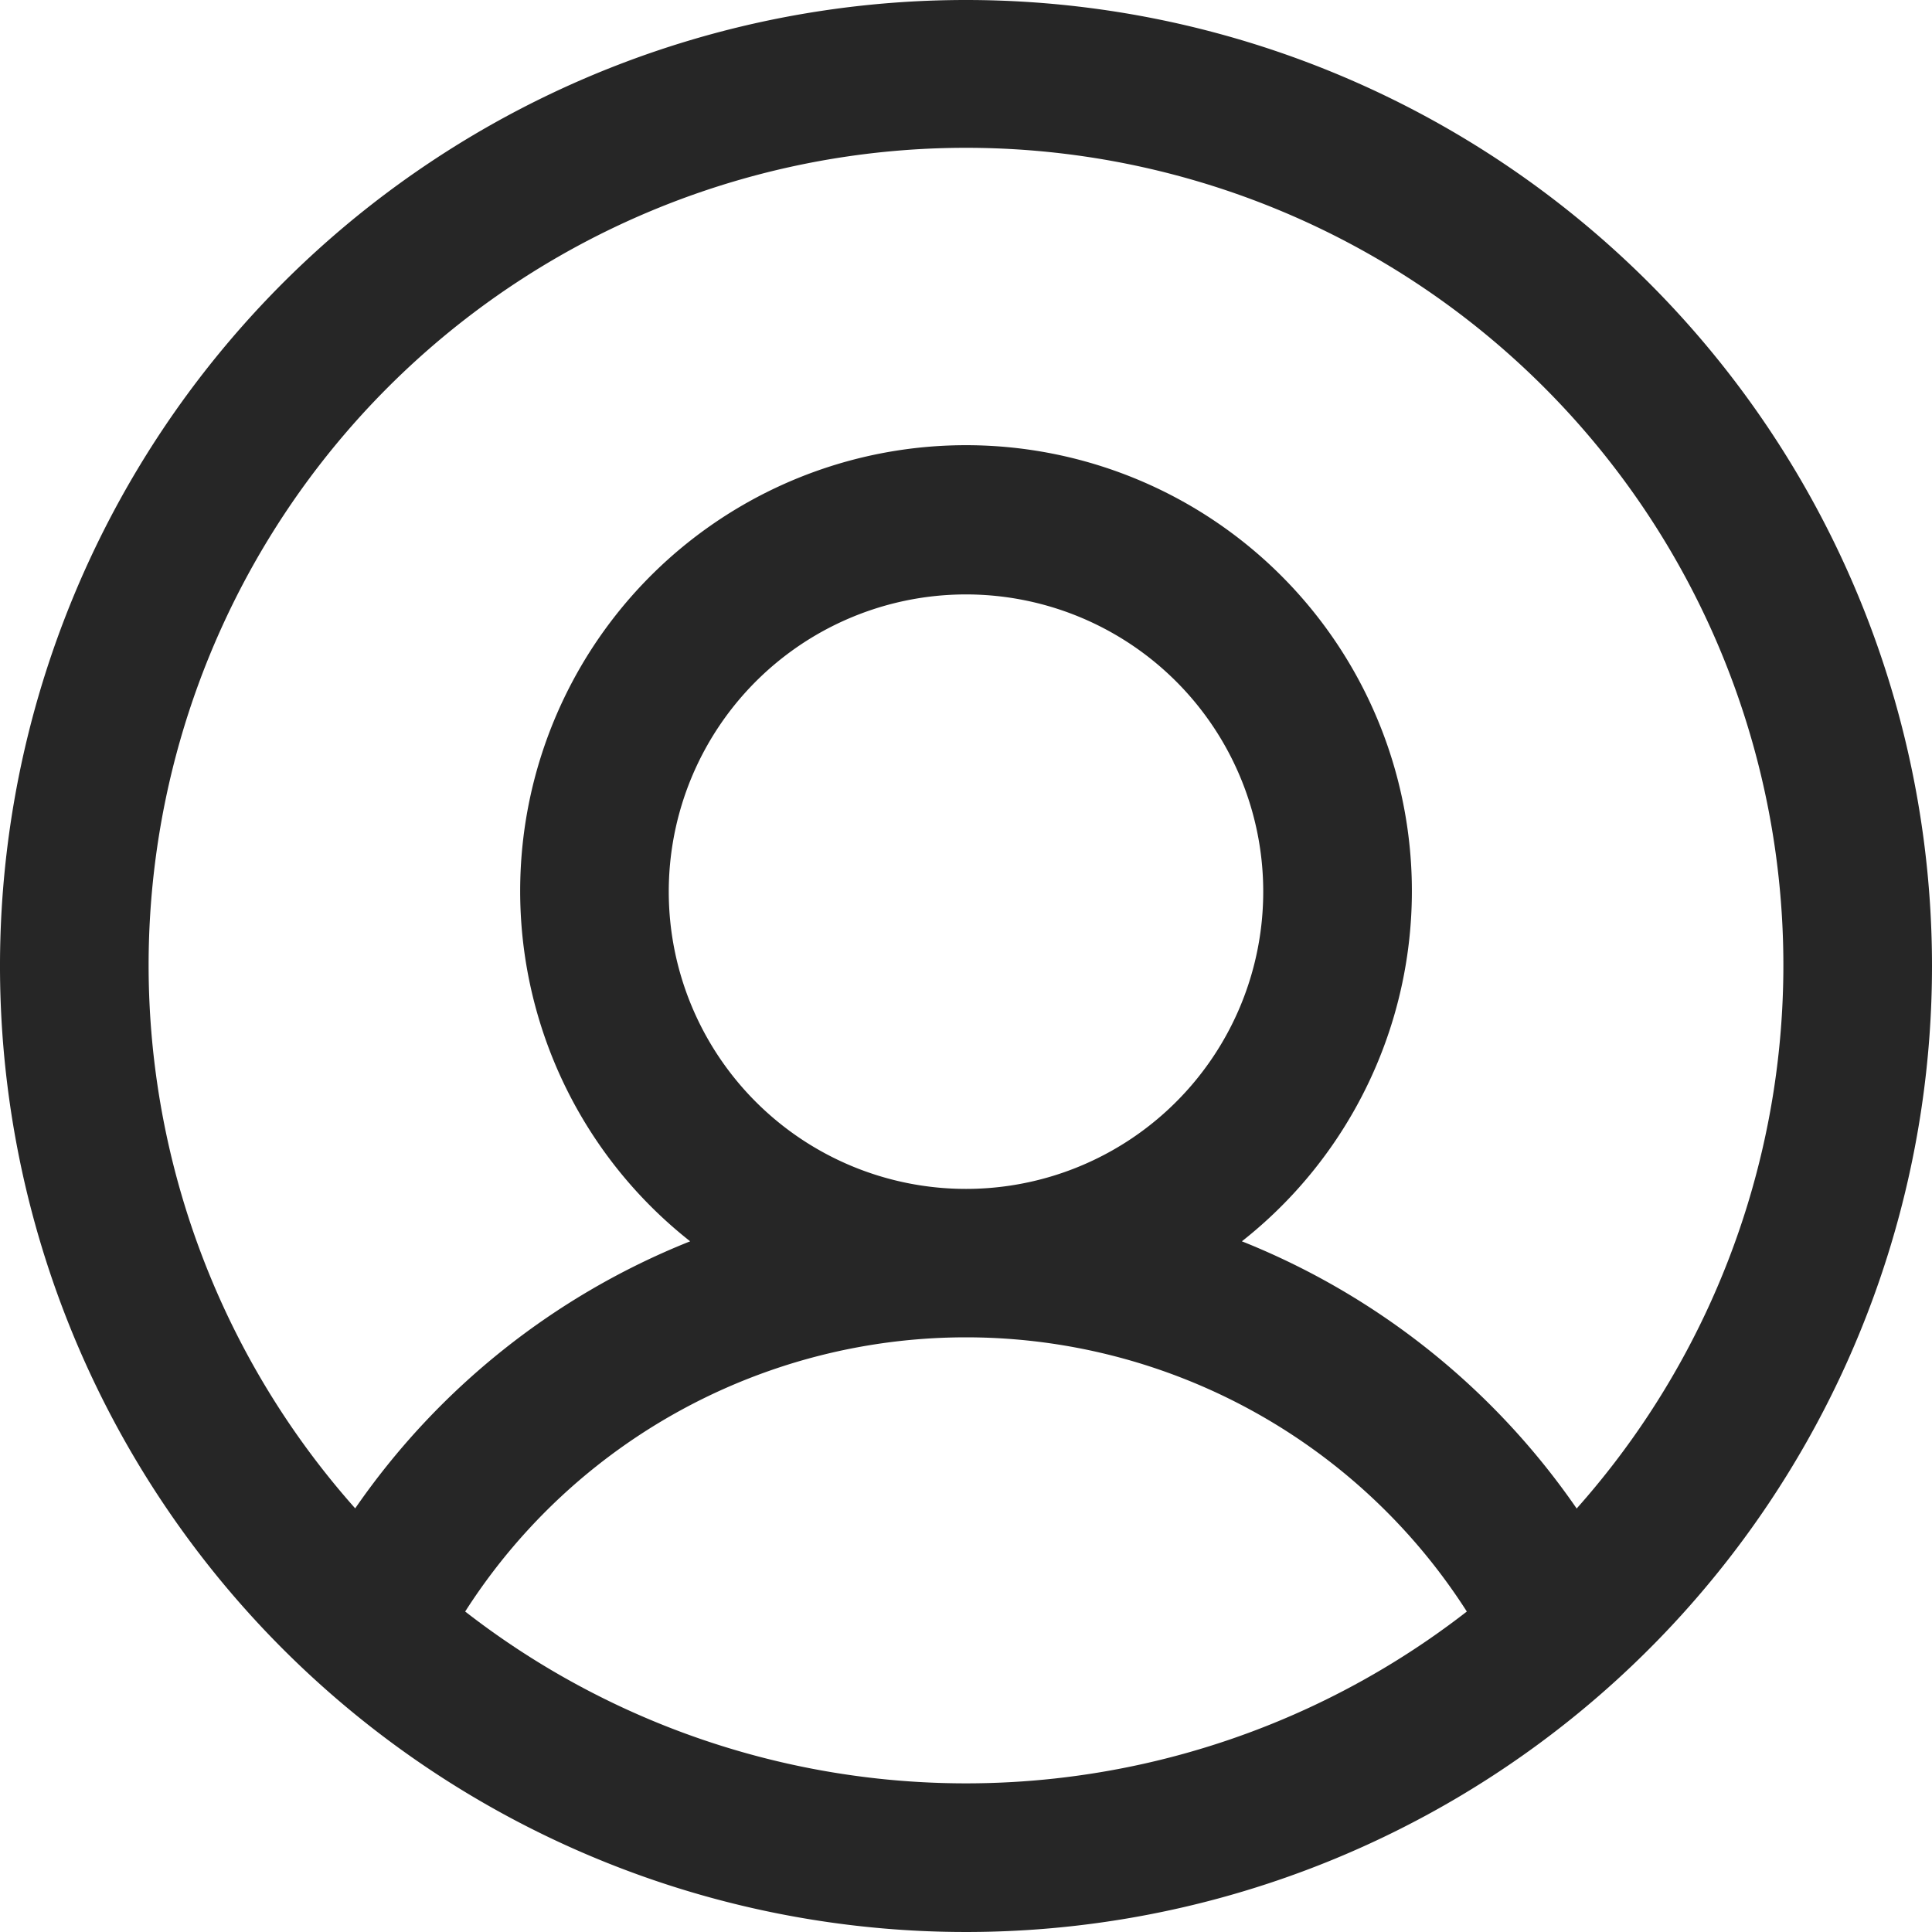
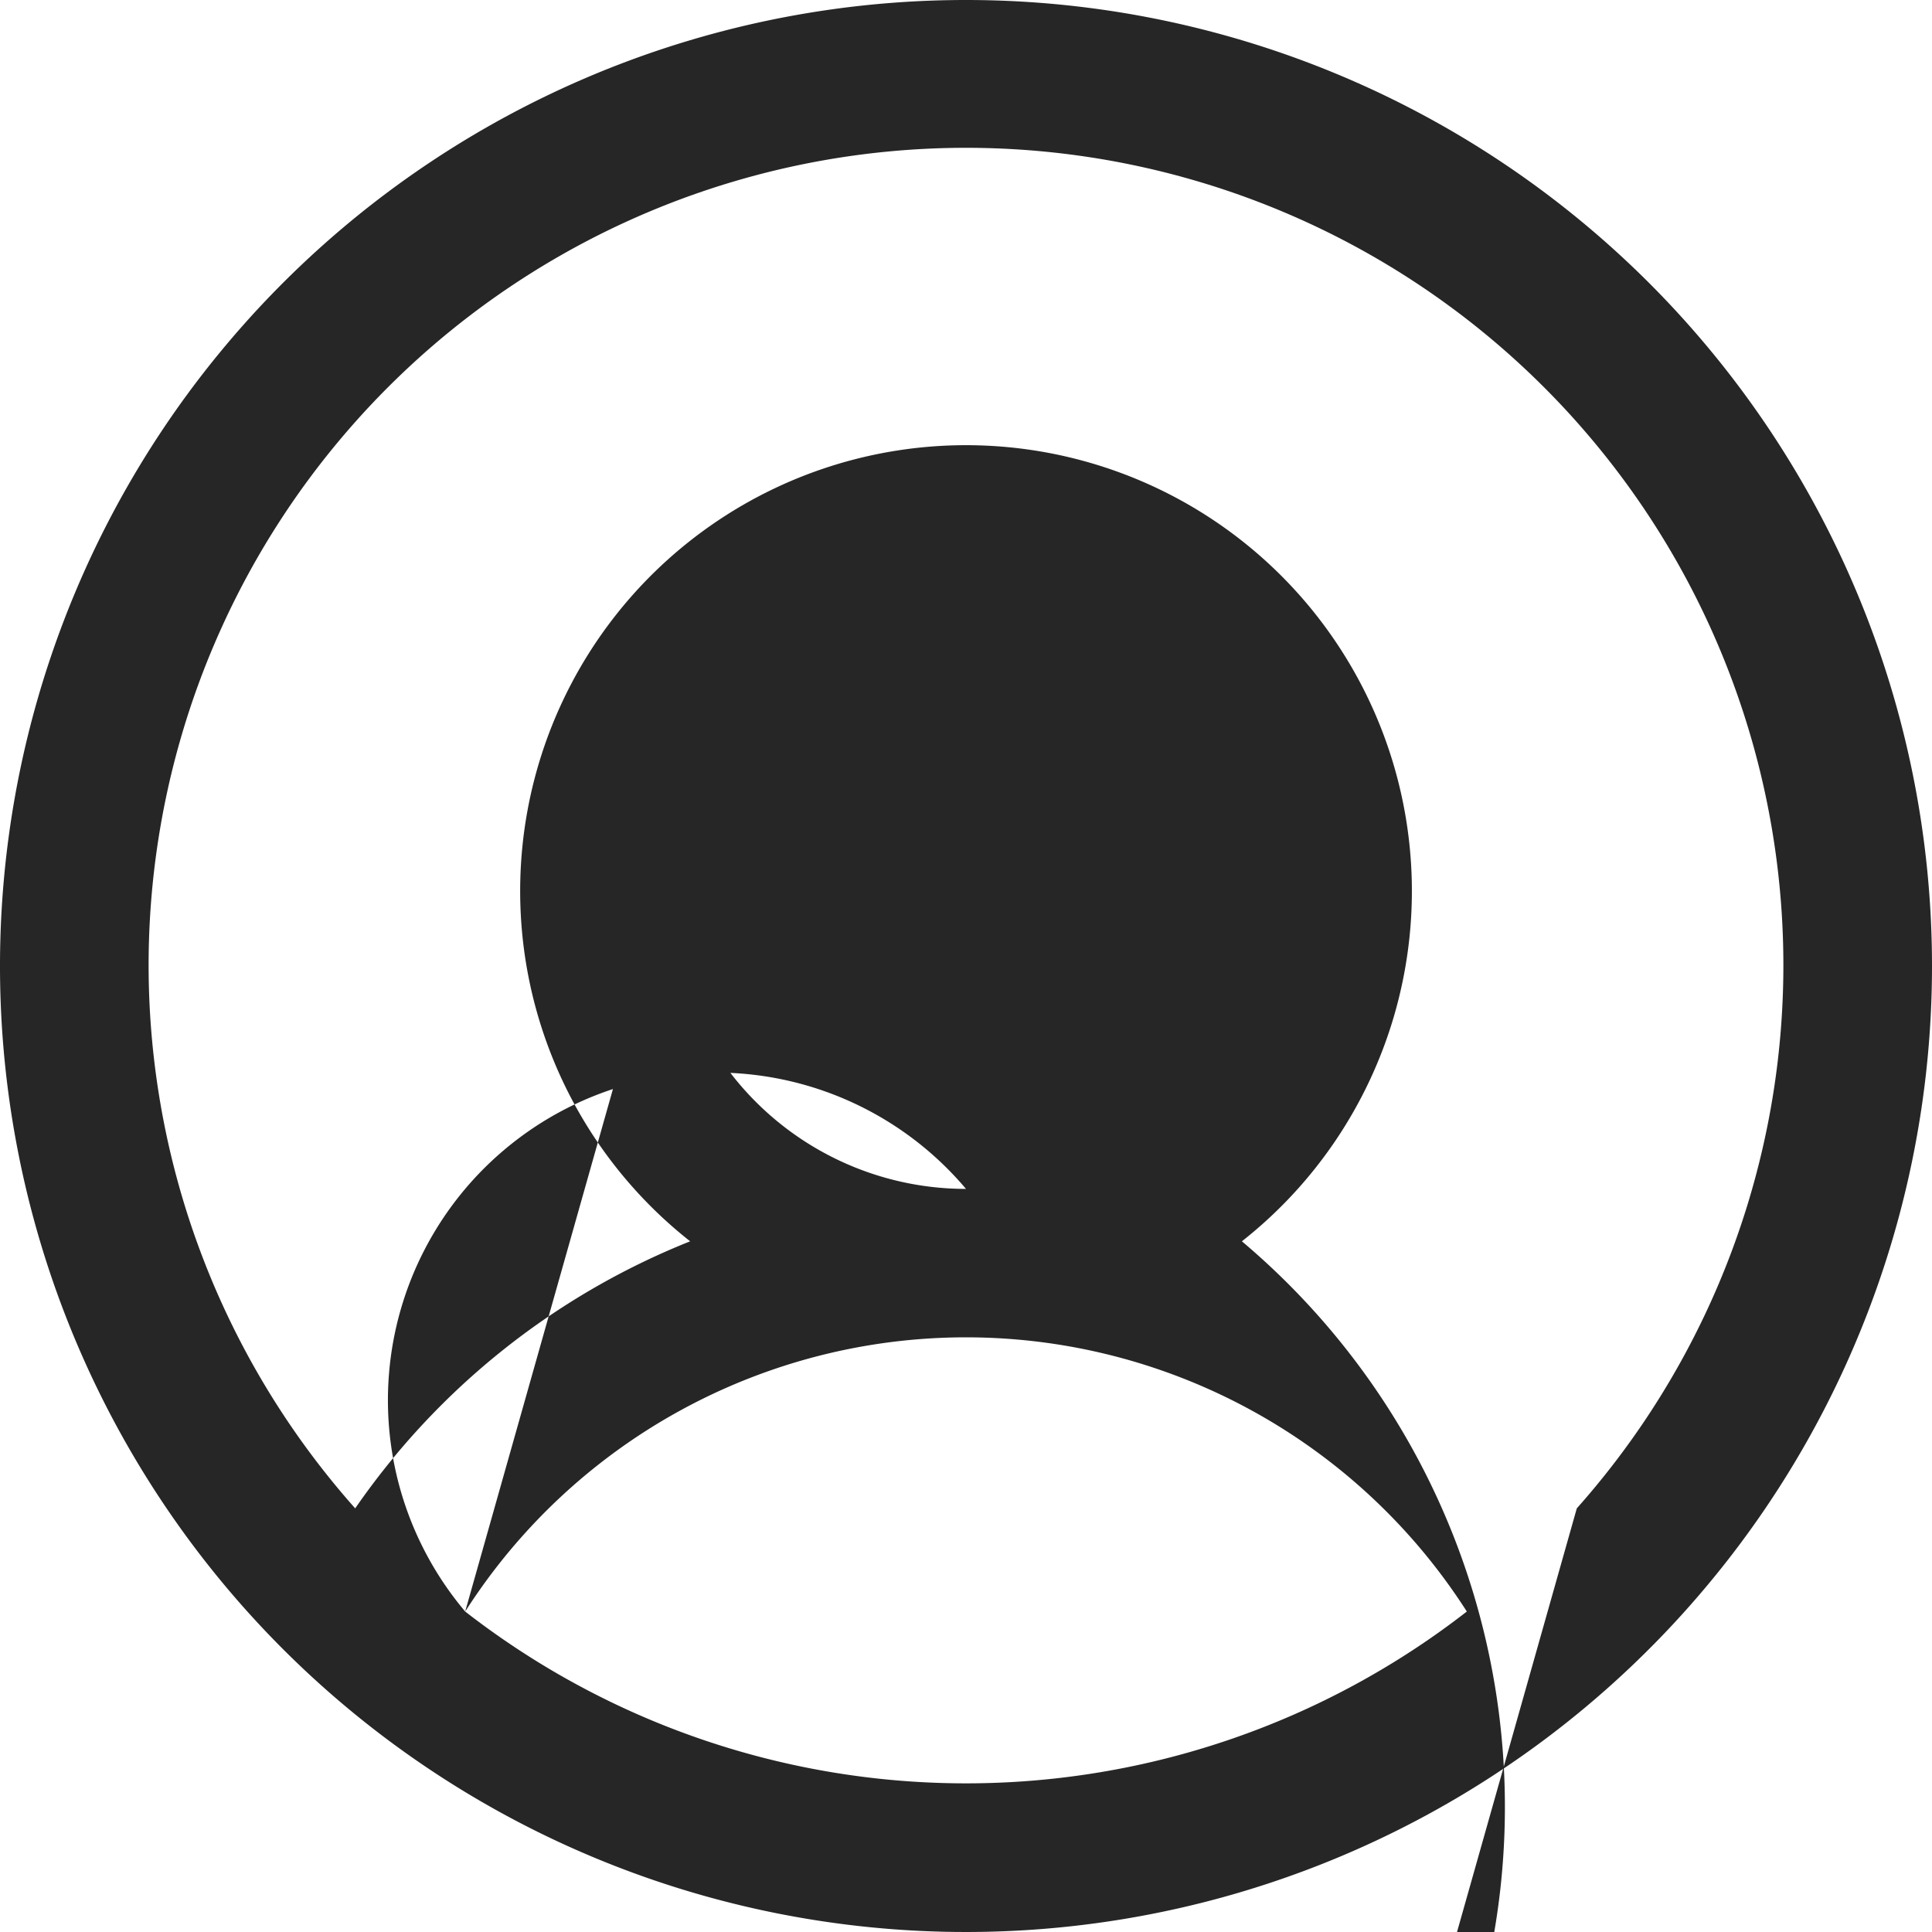
<svg xmlns="http://www.w3.org/2000/svg" width="40" height="40" viewBox="0 0 40 40">
-   <path id="user-circle" d="M44,24A20,20,0,1,0,64,44,20,20,0,0,0,44,24ZM33.631,57.365a12.308,12.308,0,0,1,20.738,0A16.89,16.89,0,0,1,33.631,57.365Zm4.215-14.9A6.154,6.154,0,1,1,44,48.615a6.154,6.154,0,0,1-6.154-6.154Zm18.8,12.771A15.319,15.319,0,0,0,49.712,49.7a9.231,9.231,0,1,0-11.423,0,15.319,15.319,0,0,0-6.935,5.529,16.923,16.923,0,1,1,25.292,0Z" transform="translate(-24 -24)" fill="#262626" />
+   <path id="user-circle" d="M44,24A20,20,0,1,0,64,44,20,20,0,0,0,44,24ZM33.631,57.365a12.308,12.308,0,0,1,20.738,0A16.89,16.89,0,0,1,33.631,57.365ZA6.154,6.154,0,1,1,44,48.615a6.154,6.154,0,0,1-6.154-6.154Zm18.8,12.771A15.319,15.319,0,0,0,49.712,49.7a9.231,9.231,0,1,0-11.423,0,15.319,15.319,0,0,0-6.935,5.529,16.923,16.923,0,1,1,25.292,0Z" transform="translate(-24 -24)" fill="#262626" />
</svg>